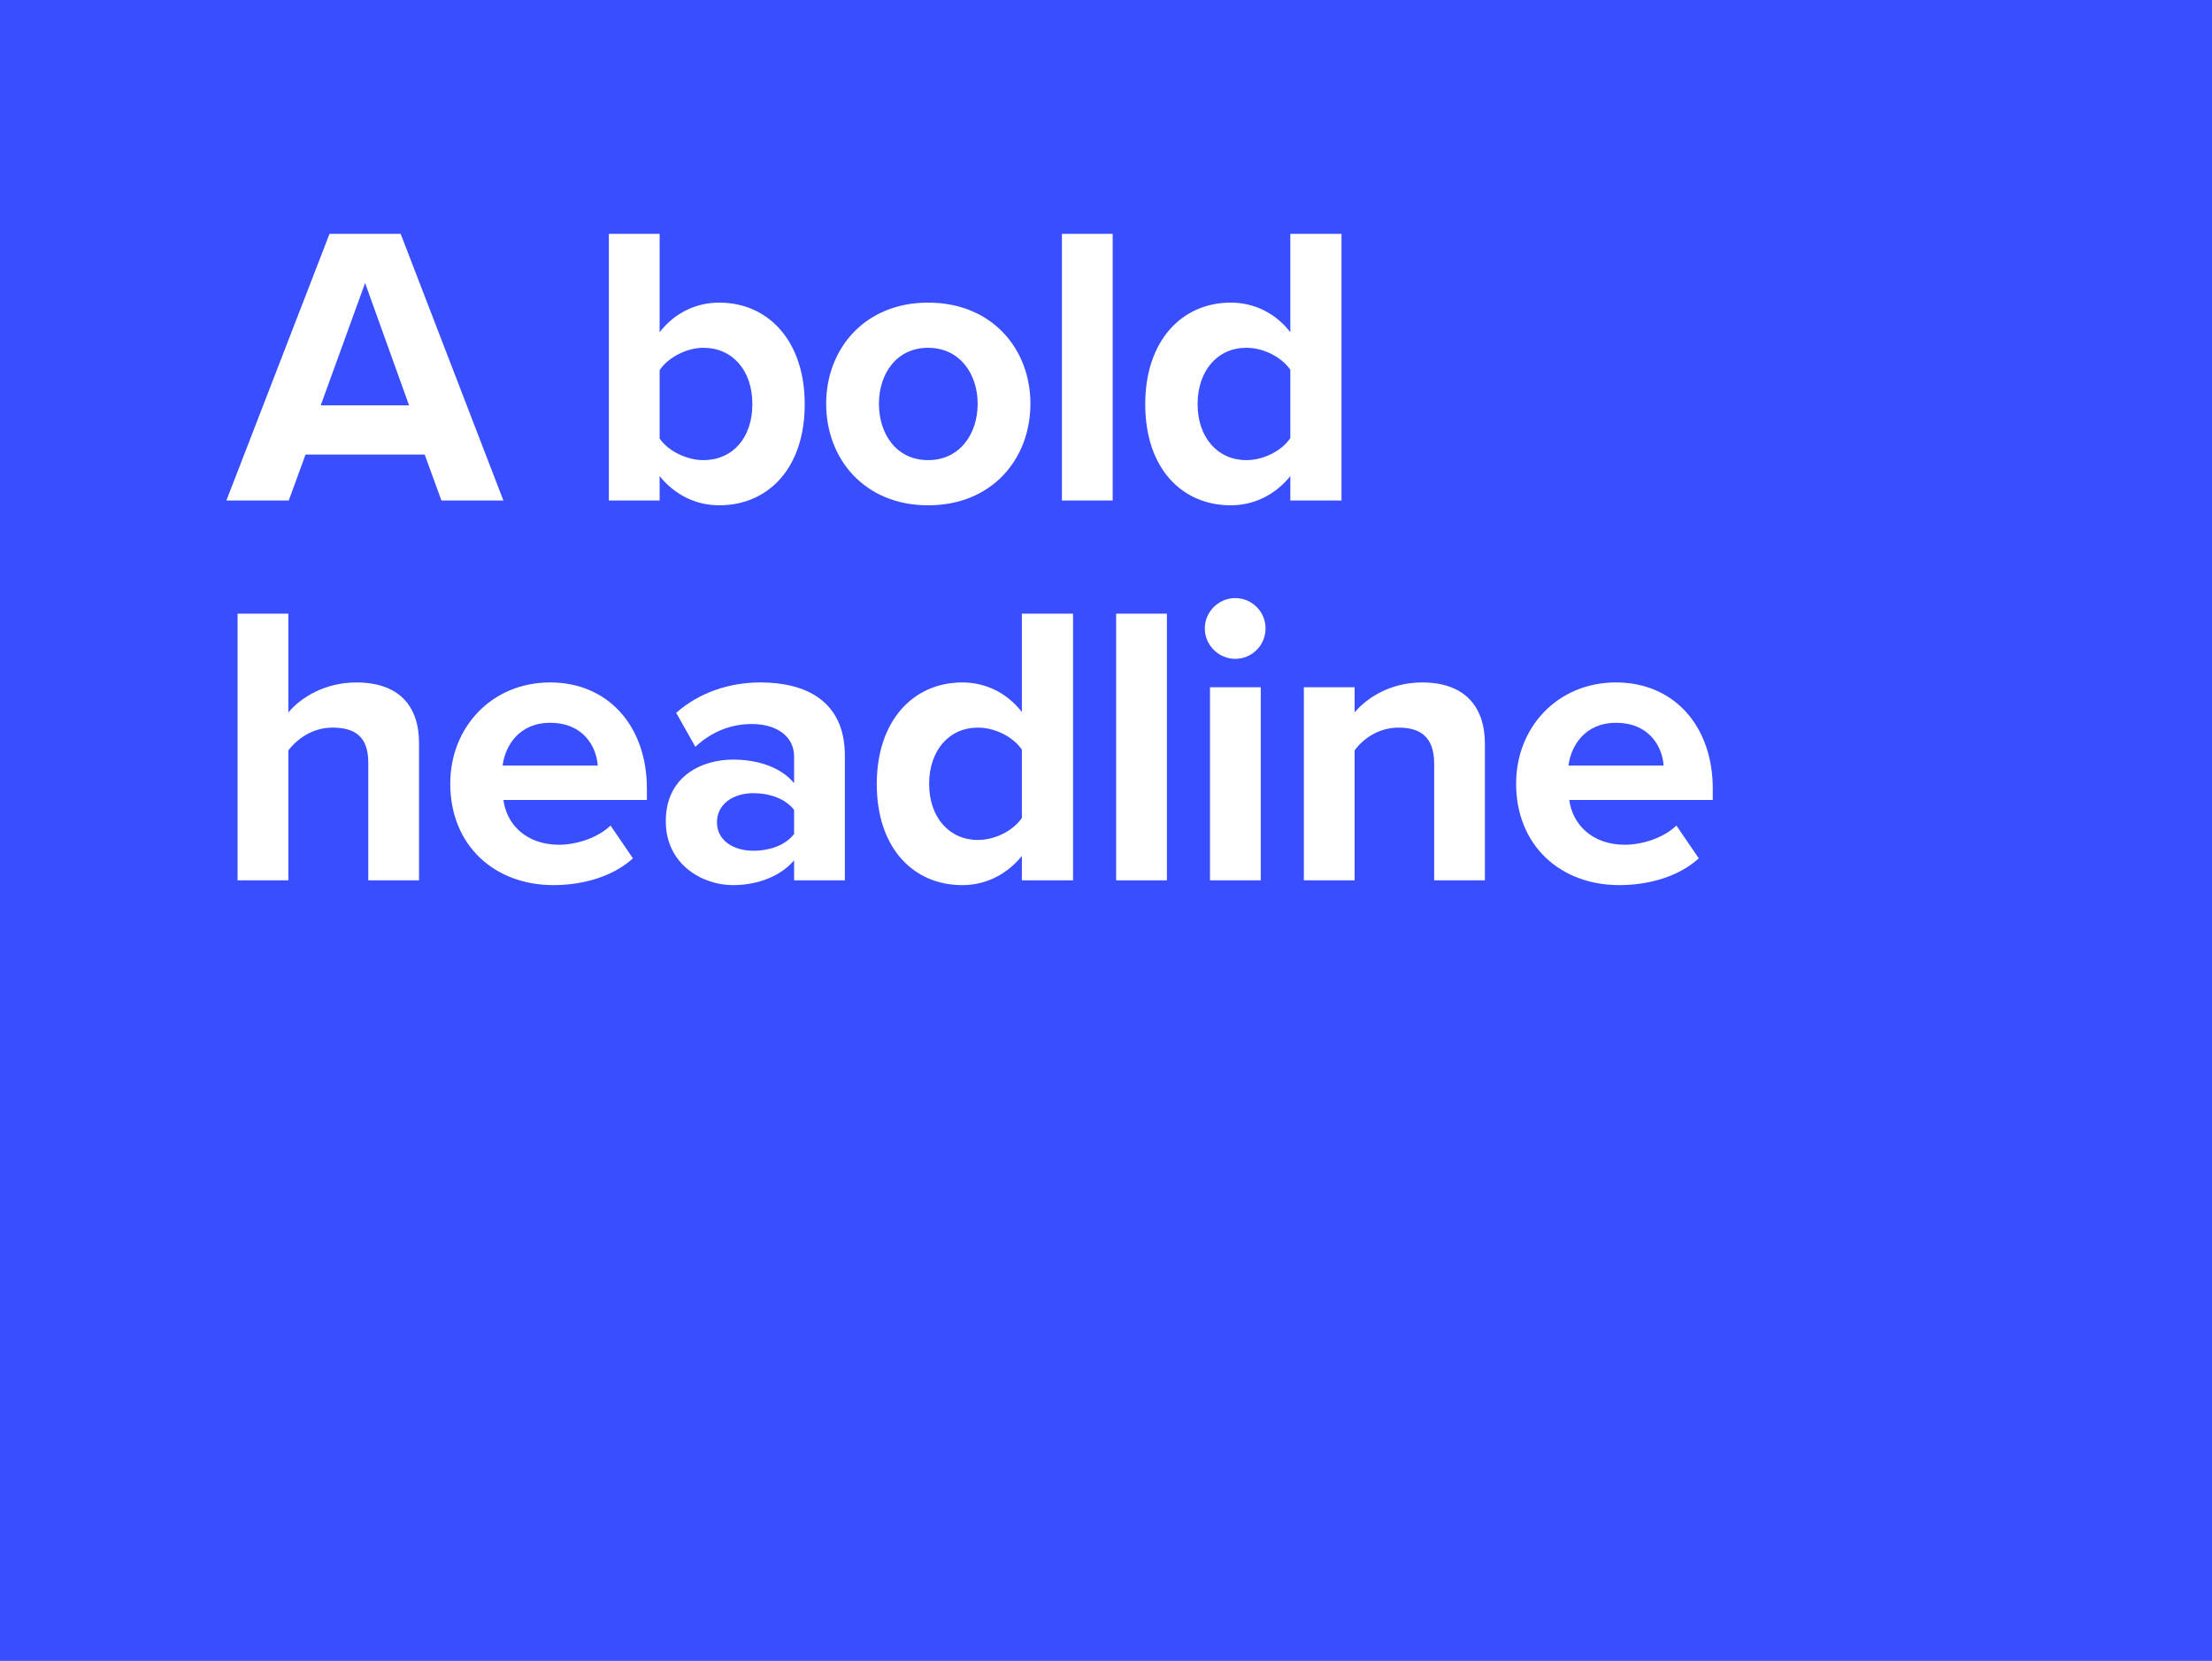
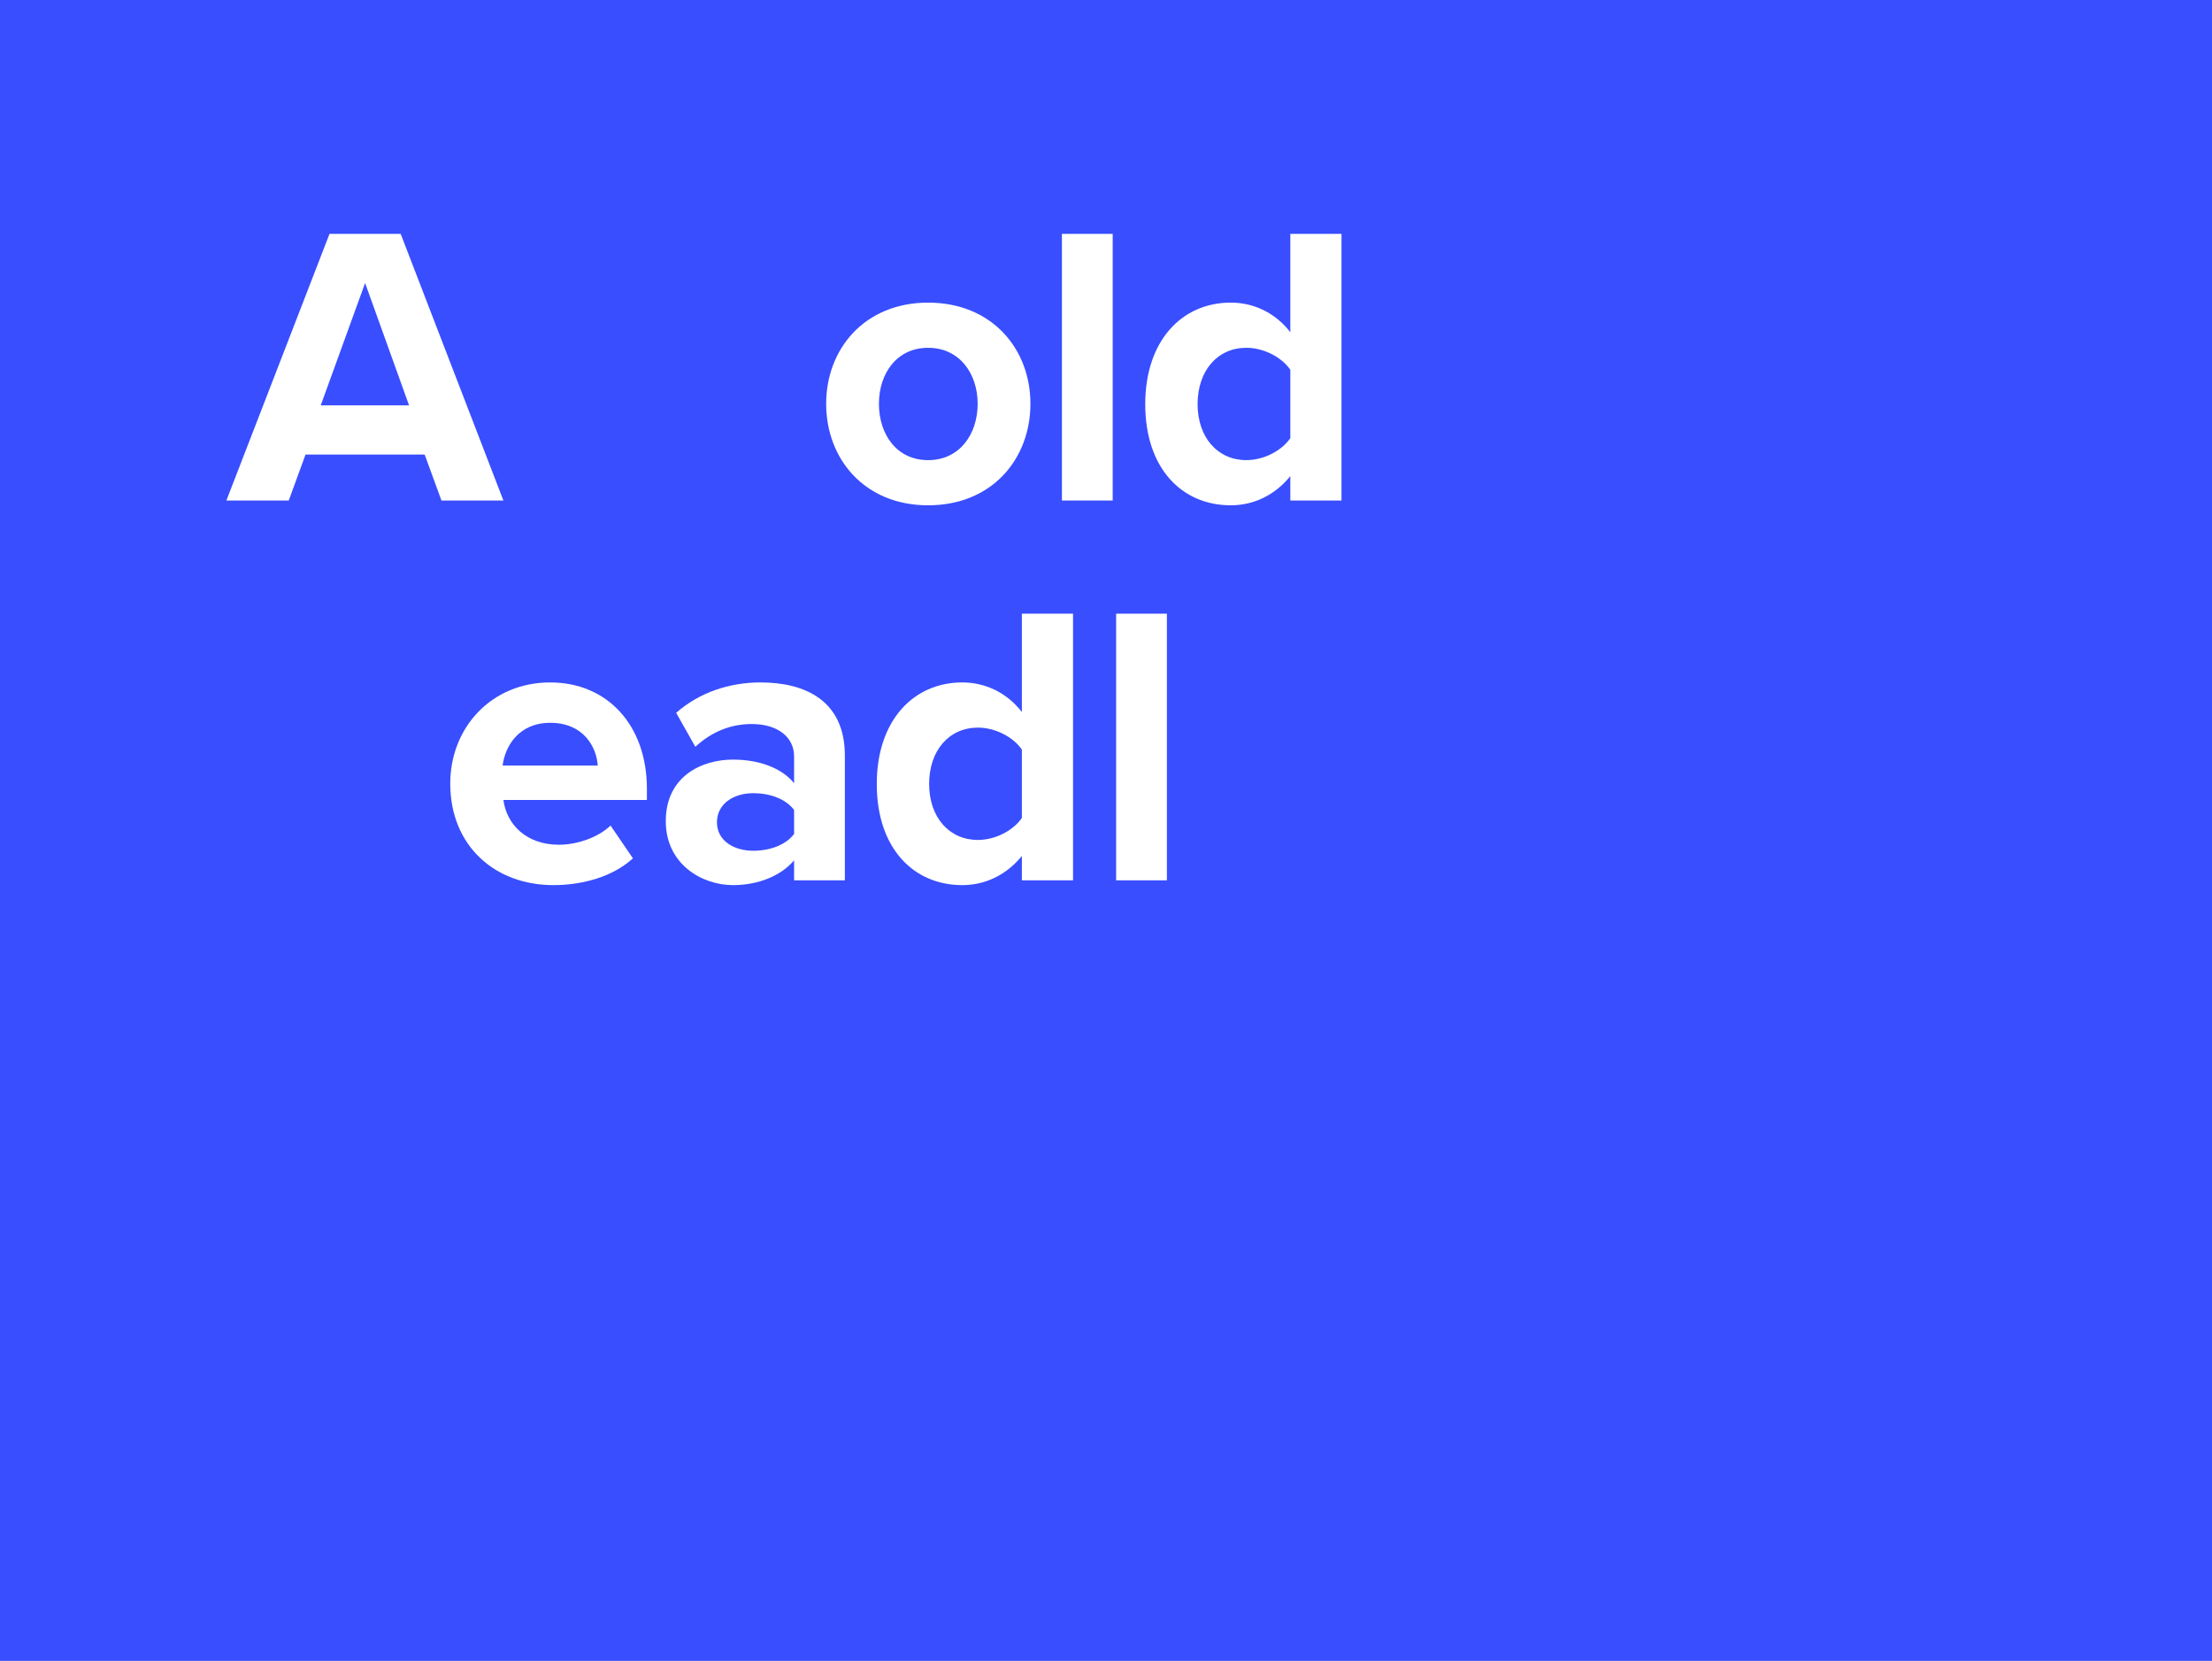
<svg xmlns="http://www.w3.org/2000/svg" id="Content" viewBox="0 0 337 253">
  <rect width="337" height="253" style="fill:#394eff;" />
  <path d="M67.255,76.242l-2.558-7.003h-18.148l-2.558,7.003h-9.501l15.712-40.618h10.84l15.651,40.618h-9.44ZM55.623,43.114l-6.76,18.635h13.459l-6.699-18.635Z" style="fill:#fff;" />
-   <path d="M92.761,76.242v-40.618h7.734v14.98c2.314-2.983,5.603-4.507,9.074-4.507,7.49,0,13.032,5.847,13.032,15.469,0,9.805-5.603,15.407-13.032,15.407-3.532,0-6.76-1.583-9.074-4.446v3.715h-7.734ZM100.495,66.804c1.279,1.888,4.141,3.288,6.638,3.288,4.506,0,7.49-3.41,7.49-8.525s-2.984-8.587-7.49-8.587c-2.497,0-5.359,1.462-6.638,3.41v10.414Z" style="fill:#fff;" />
  <path d="M125.867,61.506c0-8.344,5.846-15.408,15.529-15.408,9.744,0,15.59,7.064,15.59,15.408,0,8.403-5.846,15.468-15.59,15.468-9.683,0-15.529-7.064-15.529-15.468ZM148.947,61.506c0-4.568-2.74-8.526-7.551-8.526s-7.49,3.958-7.49,8.526c0,4.628,2.68,8.586,7.49,8.586s7.551-3.958,7.551-8.586Z" style="fill:#fff;" />
  <path d="M161.785,76.242v-40.618h7.734v40.618h-7.734Z" style="fill:#fff;" />
  <path d="M196.583,76.242v-3.715c-2.314,2.863-5.542,4.446-9.074,4.446-7.43,0-13.032-5.603-13.032-15.407,0-9.622,5.542-15.469,13.032-15.469,3.471,0,6.76,1.523,9.074,4.507v-14.98h7.795v40.618h-7.795ZM196.583,56.329c-1.34-1.948-4.08-3.35-6.699-3.35-4.385,0-7.43,3.472-7.43,8.587,0,5.055,3.045,8.525,7.43,8.525,2.619,0,5.359-1.4,6.699-3.35v-10.413Z" style="fill:#fff;" />
-   <path d="M56.11,134.1v-17.904c0-4.08-2.131-5.358-5.481-5.358-2.984,0-5.359,1.705-6.699,3.471v19.792h-7.734v-40.619h7.734v15.042c1.888-2.253,5.542-4.567,10.352-4.567,6.455,0,9.561,3.532,9.561,9.257v20.888h-7.734Z" style="fill:#fff;" />
  <path d="M83.82,103.955c8.769,0,14.737,6.577,14.737,16.199v1.705h-21.862c.487,3.715,3.471,6.82,8.465,6.82,2.74,0,5.968-1.096,7.856-2.923l3.41,4.993c-2.984,2.74-7.551,4.08-12.119,4.08-8.952,0-15.711-6.028-15.711-15.468,0-8.525,6.272-15.407,15.225-15.407ZM76.573,116.622h14.494c-.183-2.802-2.131-6.517-7.247-6.517-4.811,0-6.882,3.594-7.247,6.517Z" style="fill:#fff;" />
  <path d="M120.981,134.1v-3.045c-2.01,2.375-5.481,3.775-9.317,3.775-4.689,0-10.231-3.166-10.231-9.743,0-6.882,5.542-9.378,10.231-9.378,3.897,0,7.369,1.218,9.317,3.593v-4.081c0-2.983-2.558-4.932-6.455-4.932-3.167,0-6.09,1.156-8.587,3.471l-2.923-5.176c3.593-3.167,8.221-4.629,12.849-4.629,6.699,0,12.85,2.68,12.85,11.145v19h-7.734ZM120.981,123.382c-1.279-1.705-3.715-2.558-6.212-2.558-3.045,0-5.542,1.644-5.542,4.445,0,2.74,2.497,4.324,5.542,4.324,2.497,0,4.933-.854,6.212-2.559v-3.653Z" style="fill:#fff;" />
  <path d="M155.683,134.1v-3.715c-2.314,2.862-5.542,4.445-9.074,4.445-7.43,0-13.032-5.603-13.032-15.406,0-9.623,5.542-15.469,13.032-15.469,3.471,0,6.76,1.522,9.074,4.507v-14.981h7.795v40.619h-7.795ZM155.683,114.186c-1.34-1.948-4.08-3.349-6.699-3.349-4.385,0-7.43,3.471-7.43,8.587,0,5.054,3.045,8.525,7.43,8.525,2.619,0,5.359-1.4,6.699-3.35v-10.414Z" style="fill:#fff;" />
  <path d="M170.044,134.1v-40.619h7.734v40.619h-7.734Z" style="fill:#fff;" />
-   <path d="M183.552,95.734c0-2.559,2.131-4.629,4.628-4.629,2.558,0,4.628,2.07,4.628,4.629s-2.07,4.628-4.628,4.628c-2.497,0-4.628-2.07-4.628-4.628ZM184.344,134.1v-29.414h7.734v29.414h-7.734Z" style="fill:#fff;" />
-   <path d="M218.496,134.1v-17.782c0-4.08-2.132-5.481-5.42-5.481-3.045,0-5.42,1.705-6.699,3.471v19.792h-7.734v-29.414h7.734v3.837c1.888-2.253,5.481-4.567,10.291-4.567,6.455,0,9.561,3.654,9.561,9.379v20.766h-7.734Z" style="fill:#fff;" />
-   <path d="M246.206,103.955c8.769,0,14.737,6.577,14.737,16.199v1.705h-21.862c.487,3.715,3.471,6.82,8.464,6.82,2.741,0,5.968-1.096,7.856-2.923l3.41,4.993c-2.984,2.74-7.551,4.08-12.119,4.08-8.952,0-15.711-6.028-15.711-15.468,0-8.525,6.272-15.407,15.225-15.407ZM238.958,116.622h14.494c-.183-2.802-2.131-6.517-7.247-6.517-4.811,0-6.882,3.594-7.247,6.517Z" style="fill:#fff;" />
</svg>